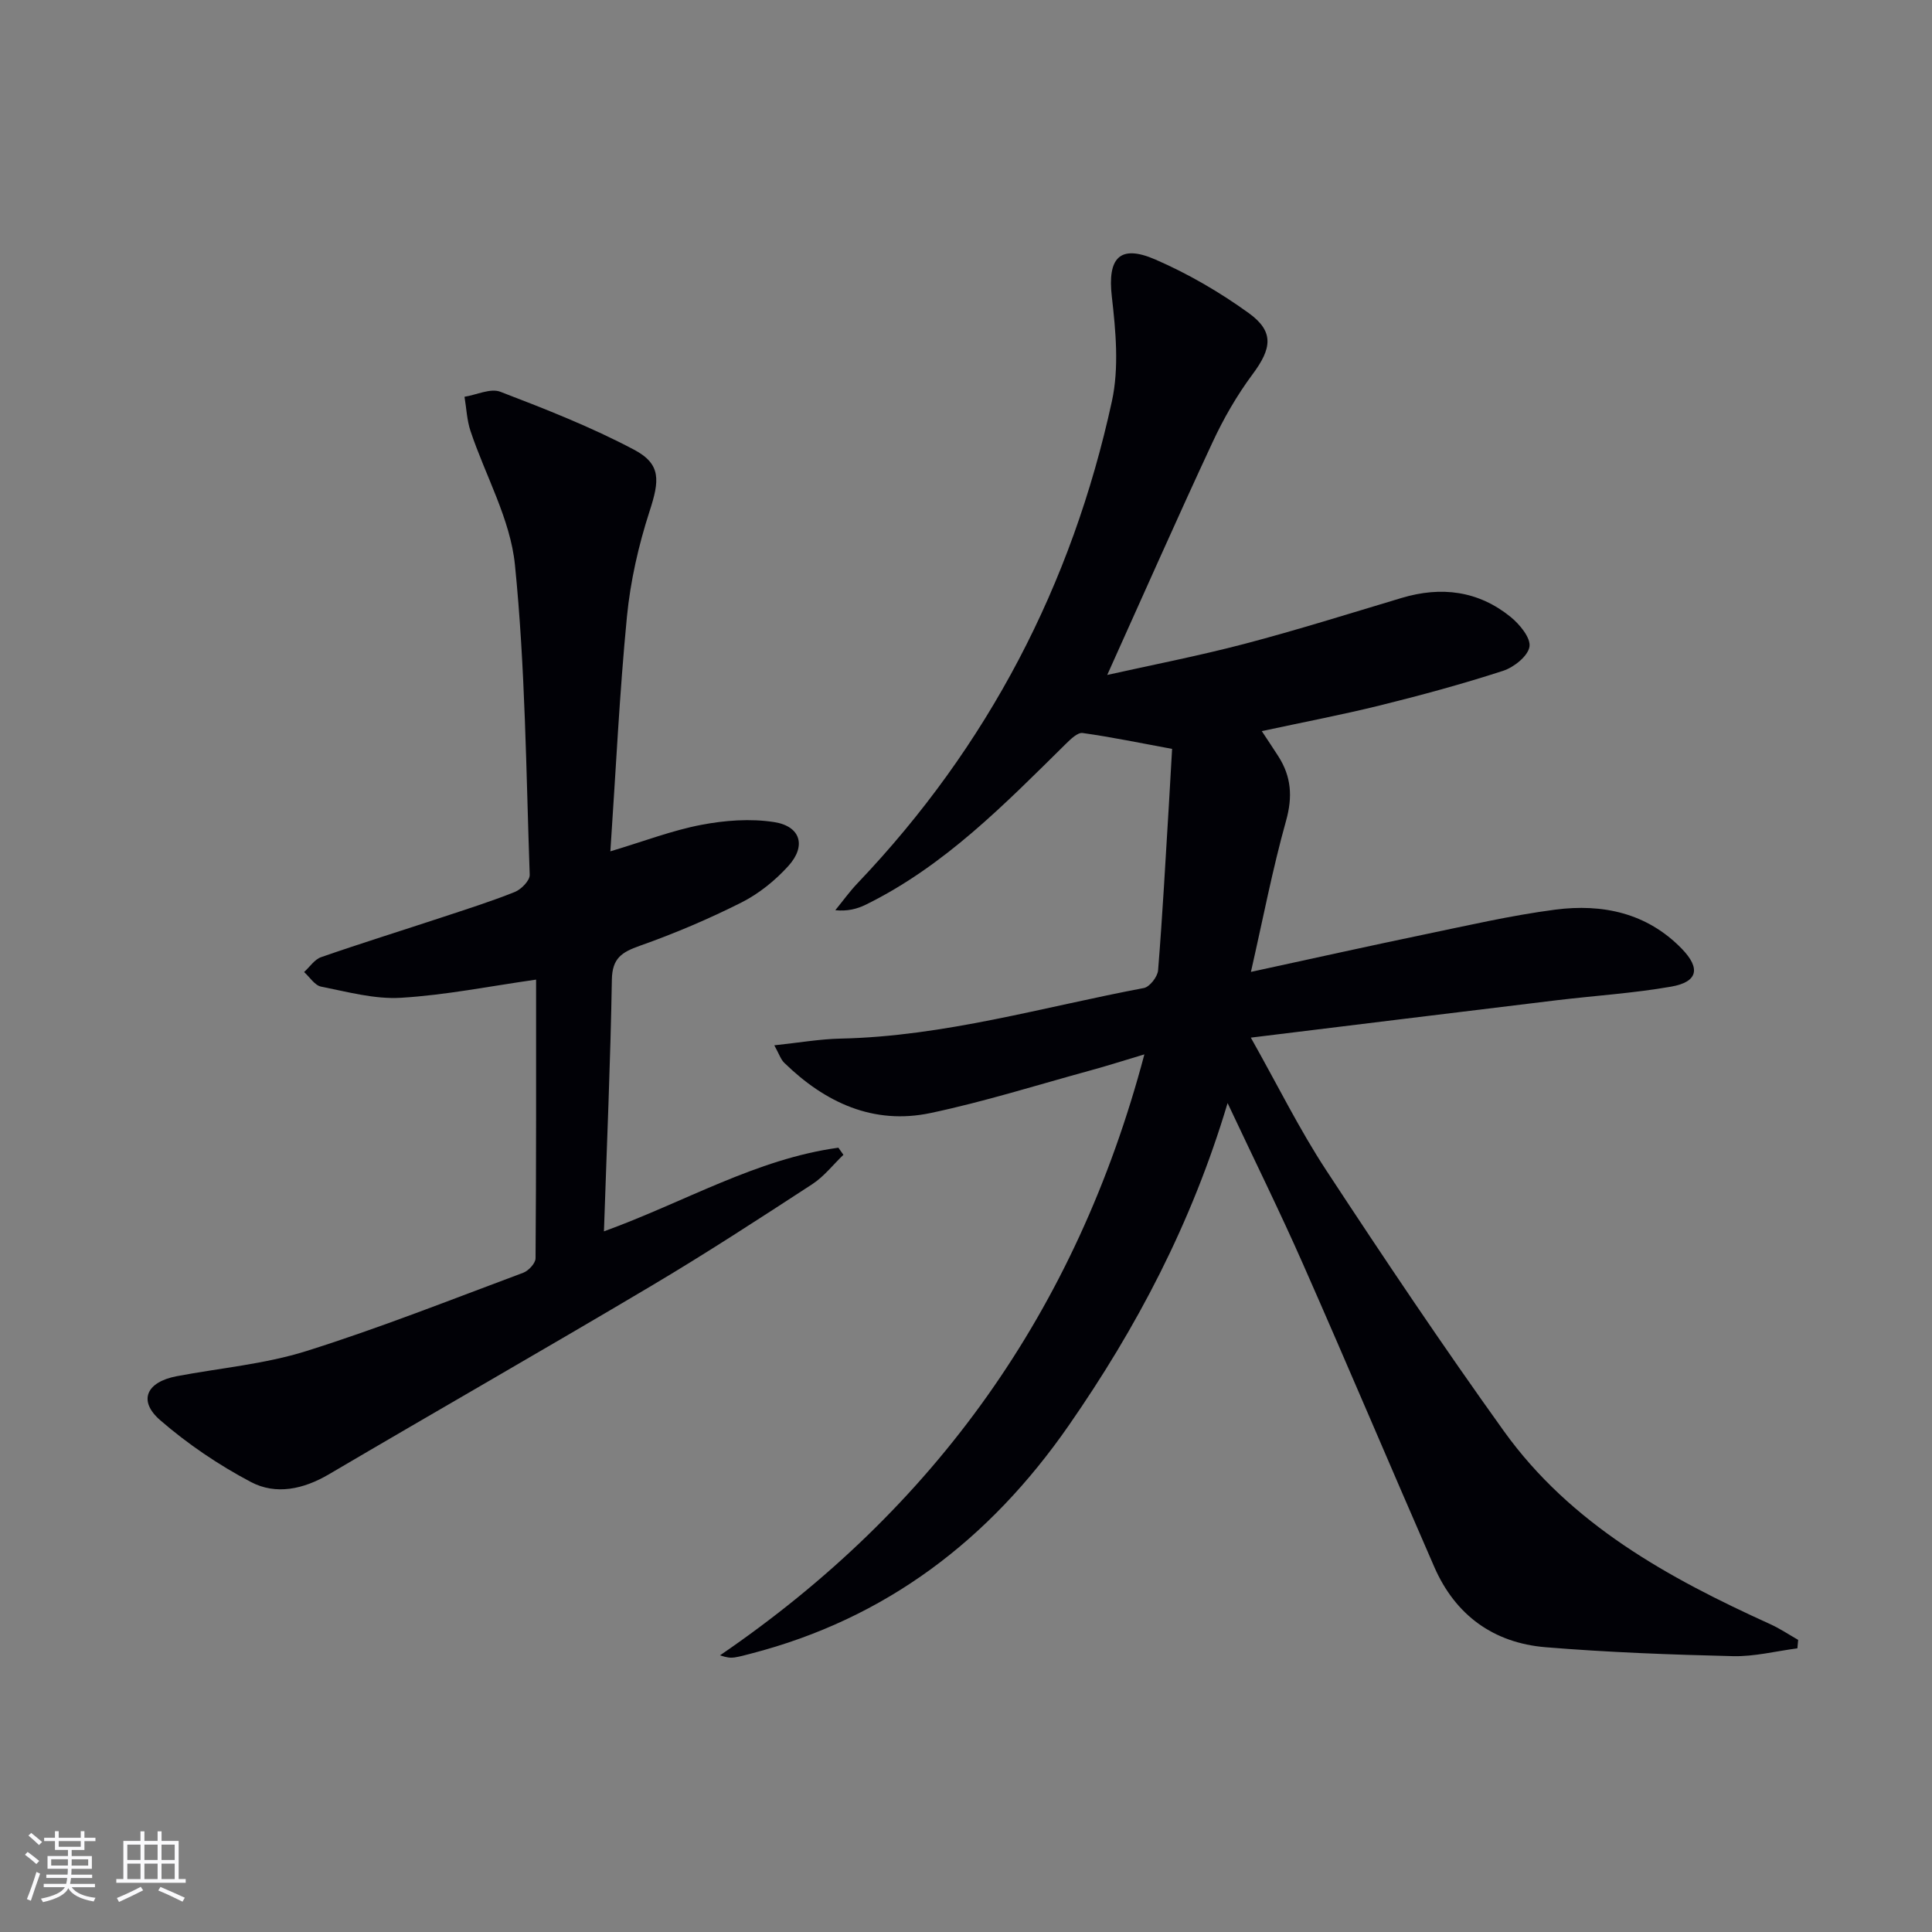
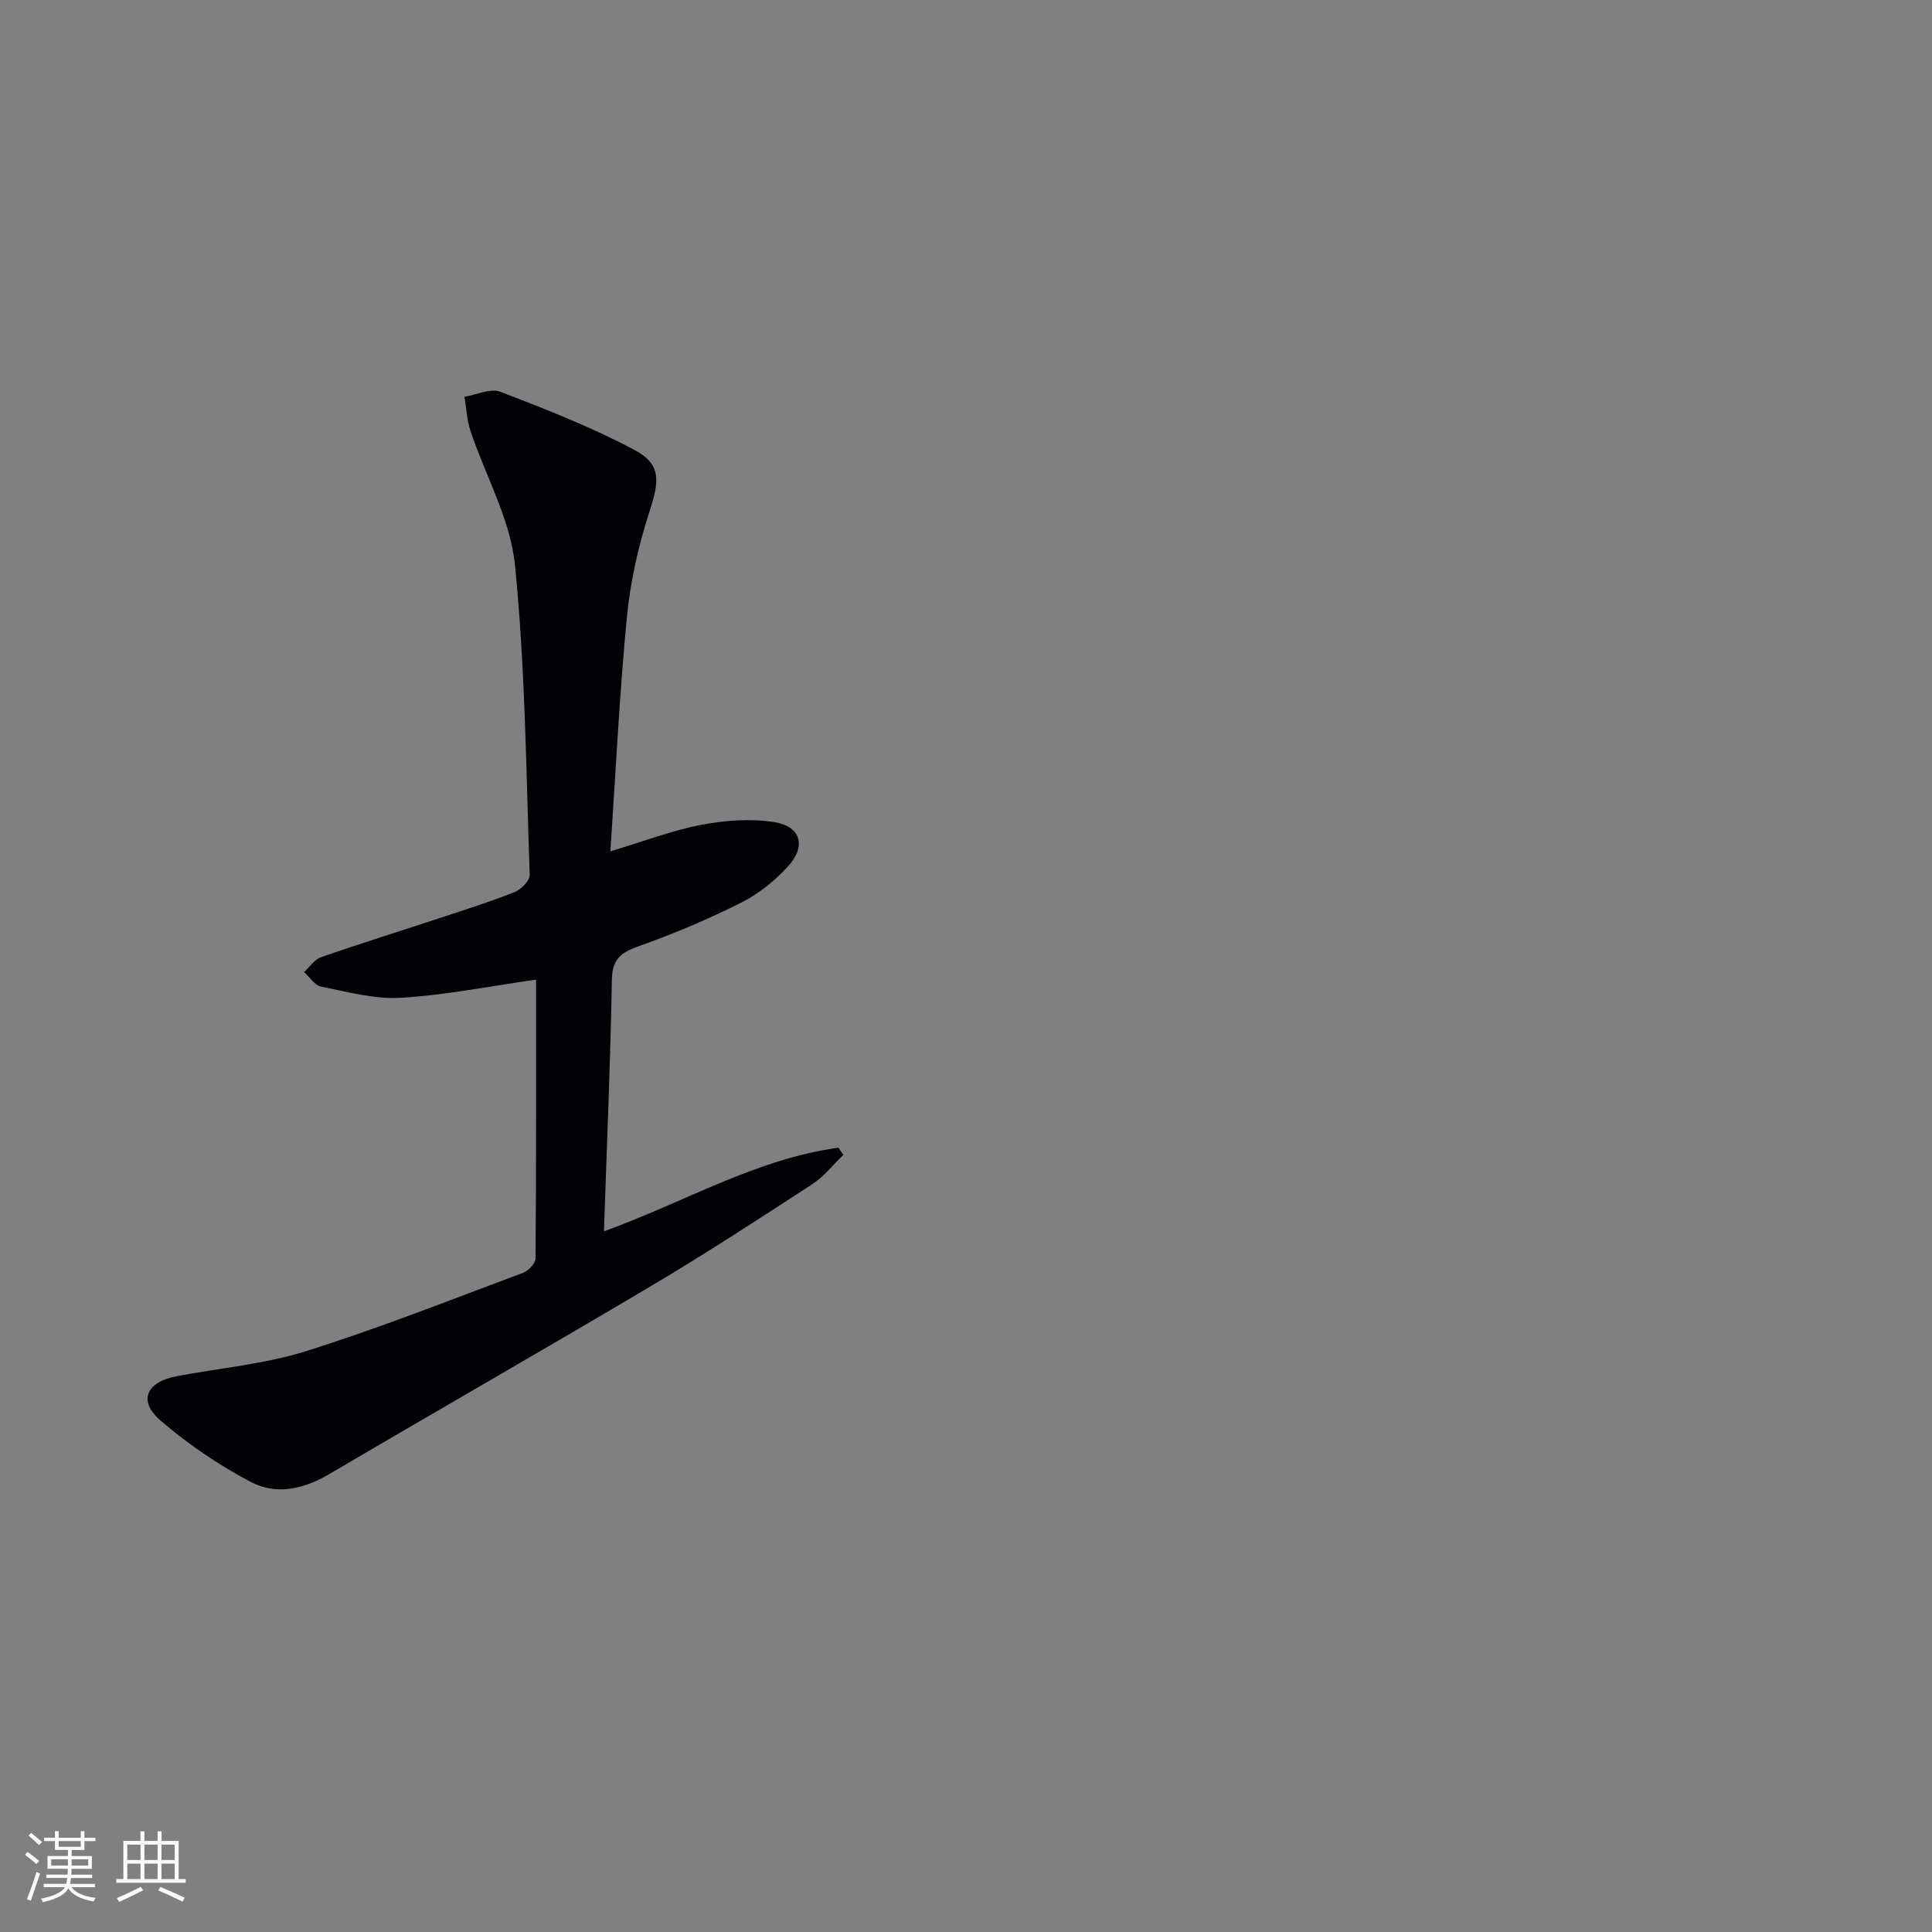
<svg xmlns="http://www.w3.org/2000/svg" enable-background="new 0 0 400 400" viewBox="0 0 400 400">
  <rect x="0" y="0" width="400" height="400" fill="#808080" stroke="none" />
-   <path d="m261.24 151.37c1.29 1.96 2.39 3.59 3.45 5.25 2.66 4.17 2.96 8.35 1.58 13.29-2.8 10-4.76 20.24-7.28 31.31 12.75-2.76 24.18-5.31 35.64-7.69 9.1-1.89 18.18-4 27.38-5.2 9.74-1.26 18.95.65 26.18 8.09 3.94 4.06 3.34 6.88-2.18 7.85-7.83 1.37-15.81 1.87-23.71 2.82-20.73 2.51-41.45 5.06-63.33 7.74 5.6 9.94 10.08 19.04 15.6 27.45 11.95 18.21 24.09 36.31 36.78 54 13.87 19.33 34.04 30.4 55.15 39.98 2.01.91 3.86 2.16 5.79 3.26-.05.58-.11 1.17-.16 1.75-4.43.58-8.88 1.72-13.3 1.62-12.95-.31-25.92-.79-38.83-1.85-10.76-.89-18.68-6.61-23.05-16.63-9.11-20.85-17.96-41.82-27.15-62.64-4.8-10.89-10.08-21.56-15.64-33.39-7.46 24.98-18.85 46.54-32.93 66.81-16.38 23.57-37.77 39.94-65.78 47.18-1.12.29-2.24.61-3.39.79-.8.12-1.63.02-2.99-.44 44.45-30.39 73.78-71.29 87.86-124.42-4.4 1.31-7.74 2.39-11.13 3.31-11.03 3.02-21.97 6.47-33.13 8.83-11.85 2.5-21.83-2.16-30.28-10.38-.75-.72-1.09-1.87-2.08-3.64 5.05-.53 9.4-1.3 13.76-1.39 21.43-.47 41.91-6.54 62.75-10.47 1.21-.23 2.84-2.33 2.95-3.67.92-11.43 1.54-22.89 2.24-34.34.24-3.93.45-7.87.66-11.5-6.58-1.21-12.52-2.45-18.53-3.29-1.02-.14-2.45 1.25-3.42 2.2-12.69 12.52-25.15 25.31-41.44 33.33-1.82.9-3.83 1.41-6.34 1.16 1.55-1.89 2.98-3.9 4.67-5.66 26.93-28.29 44.33-61.7 52.6-99.73 1.5-6.91.8-14.51-.02-21.67-.91-7.92 1.58-10.88 8.99-7.67 6.78 2.94 13.33 6.75 19.33 11.08 5.35 3.85 4.8 7.35.82 12.69-3.24 4.36-6.01 9.17-8.3 14.11-7.41 15.91-14.49 31.96-21.79 48.14 8.98-2.01 18.79-3.91 28.44-6.44 10.91-2.87 21.69-6.26 32.5-9.5 8.21-2.46 15.88-1.5 22.58 3.93 1.87 1.52 4.2 4.34 3.9 6.17-.32 1.95-3.23 4.26-5.47 4.99-8.36 2.71-16.87 5.03-25.4 7.14-8.02 1.98-16.12 3.52-24.55 5.34z" fill="#010106" />
  <path d="m110.99 202.82c-9.59 1.36-18.75 3.21-27.98 3.76-5.46.33-11.06-1.23-16.53-2.31-1.32-.26-2.36-1.98-3.52-3.02 1.17-1.06 2.16-2.61 3.52-3.08 8.31-2.89 16.72-5.5 25.07-8.26 5.04-1.67 10.12-3.27 15.04-5.24 1.34-.54 3.12-2.37 3.08-3.55-.75-21.42-.91-42.91-3.06-64.2-.95-9.44-6.11-18.43-9.2-27.69-.75-2.25-.84-4.72-1.24-7.08 2.5-.4 5.38-1.82 7.42-1.04 9.39 3.6 18.82 7.3 27.69 12 5.67 3 5.26 6.42 3.2 12.76-2.28 7.04-3.96 14.44-4.68 21.8-1.54 15.86-2.29 31.79-3.43 48.59 6.96-2.08 12.78-4.33 18.8-5.48 4.91-.94 10.18-1.34 15.08-.58 5.51.85 6.73 4.93 2.98 9.08-2.72 3.01-6.11 5.75-9.72 7.57-6.81 3.43-13.87 6.43-21.06 8.97-3.72 1.32-5.7 2.57-5.77 7.01-.29 17.1-1.04 34.18-1.64 52.11 16.77-6.09 31.56-15 48.54-17.32.35.49.69.98 1.04 1.47-2.14 2.05-4.02 4.5-6.46 6.09-11 7.16-22.01 14.34-33.3 21.04-22.16 13.16-44.54 25.94-66.75 39.01-5.27 3.1-10.96 4.35-16.17 1.6-6.67-3.52-13.08-7.86-18.77-12.79-4.64-4.03-2.87-7.92 3.42-9.11 8.95-1.7 18.18-2.49 26.81-5.2 15.18-4.77 30.01-10.66 44.93-16.22 1.1-.41 2.54-1.96 2.55-2.99.15-19.32.11-38.62.11-57.7z" fill="#010106" />
  <g fill="#fafafc">
    <path d="m5.17 384 .55-.58c.85.61 1.65 1.24 2.4 1.87l-.59.64c-.83-.73-1.62-1.38-2.36-1.93m1.22 9.53-.82-.34c.71-1.76 1.37-3.64 1.98-5.63.24.13.5.25.76.36-.6 1.67-1.24 3.54-1.92 5.61m-.5-13.5.57-.54c.56.44 1.31 1.06 2.26 1.87l-.64.64c-.68-.66-1.41-1.32-2.19-1.97m3.25.46h2.24v-1.36h.77v1.36h4.57v-1.36h.76v1.36h2.28v.69h-2.28v1.84h-2.64v1.26h4.18v2.64h-4.21c0 .45-.02.86-.05 1.21h4.32v.69h-4.38c-.04.34-.1.75-.19 1.22h5.15v.69h-4.82c.87 1.19 2.51 1.92 4.93 2.19-.17.32-.3.57-.37.76-2.77-.49-4.52-1.41-5.26-2.76-.56 1.26-2.3 2.23-5.24 2.9-.12-.24-.26-.48-.43-.72 2.73-.55 4.38-1.34 4.96-2.38h-4.38v-.69h4.65c.1-.38.17-.79.21-1.22h-4.32v-.69h4.4c.03-.34.05-.75.05-1.21h-4.2v-2.64h4.23v-1.26h-2.69v-1.84h-2.24zm1.46 4.46v1.29h3.45c.01-.4.02-.57.01-.53v-.32-.45h-3.46zm1.55-2.59h4.57v-1.19h-4.57zm6.11 2.59h-3.42v.77c-.01.19-.01.37-.02.53h3.44z" />
    <path d="m32.63 379.16h.82v1.98h3.54v7.89h1.46v.78h-14.37v-.78h1.46v-7.89h3.54v-1.98h.82v1.98h2.73zm-3.49 11.48.5.73c-1.61.82-3.28 1.63-5 2.41-.13-.27-.28-.55-.44-.82 1.75-.72 3.4-1.49 4.94-2.32m-2.78-5.55h2.73v-3.18h-2.73zm0 3.95h2.73v-3.2h-2.73zm3.54-3.95h2.73v-3.18h-2.73zm0 3.95h2.73v-3.2h-2.73zm7.89 4.68c-1.84-.92-3.51-1.7-5.02-2.32l.45-.73c1.89.8 3.57 1.55 5.04 2.23zm-1.62-11.81h-2.73v3.18h2.73zm-2.73 7.13h2.73v-3.2h-2.73z" />
  </g>
</svg>